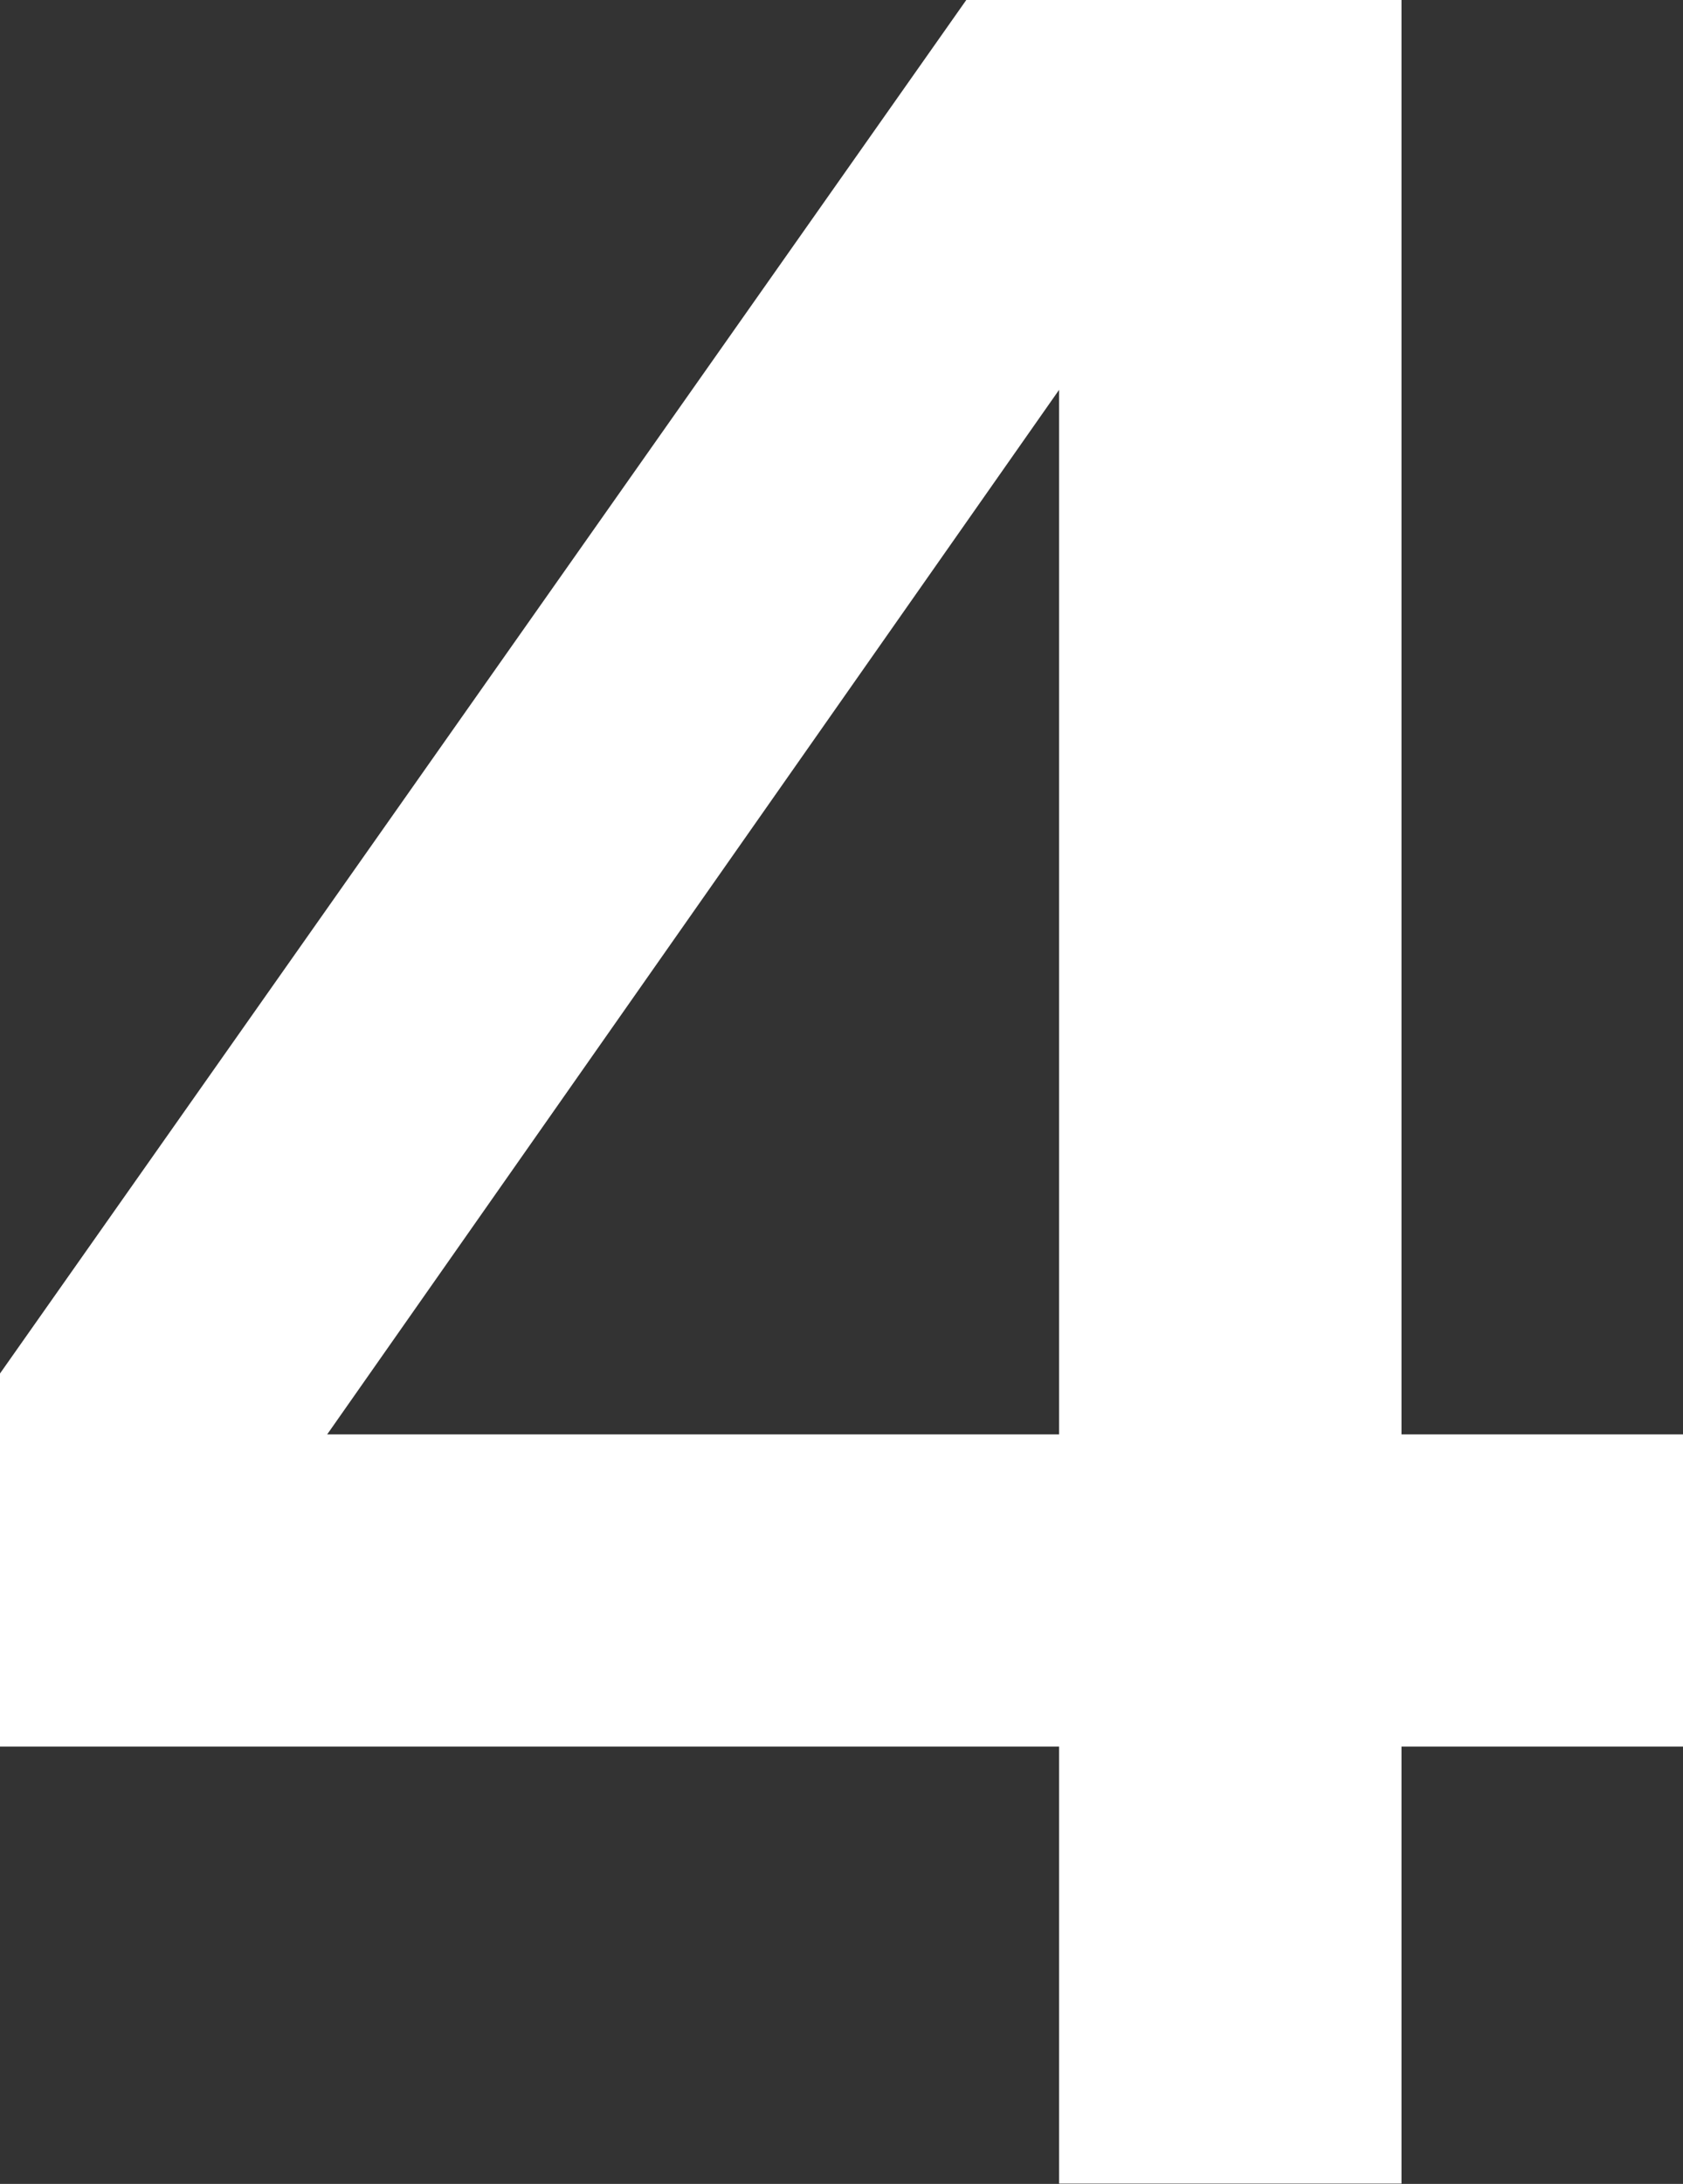
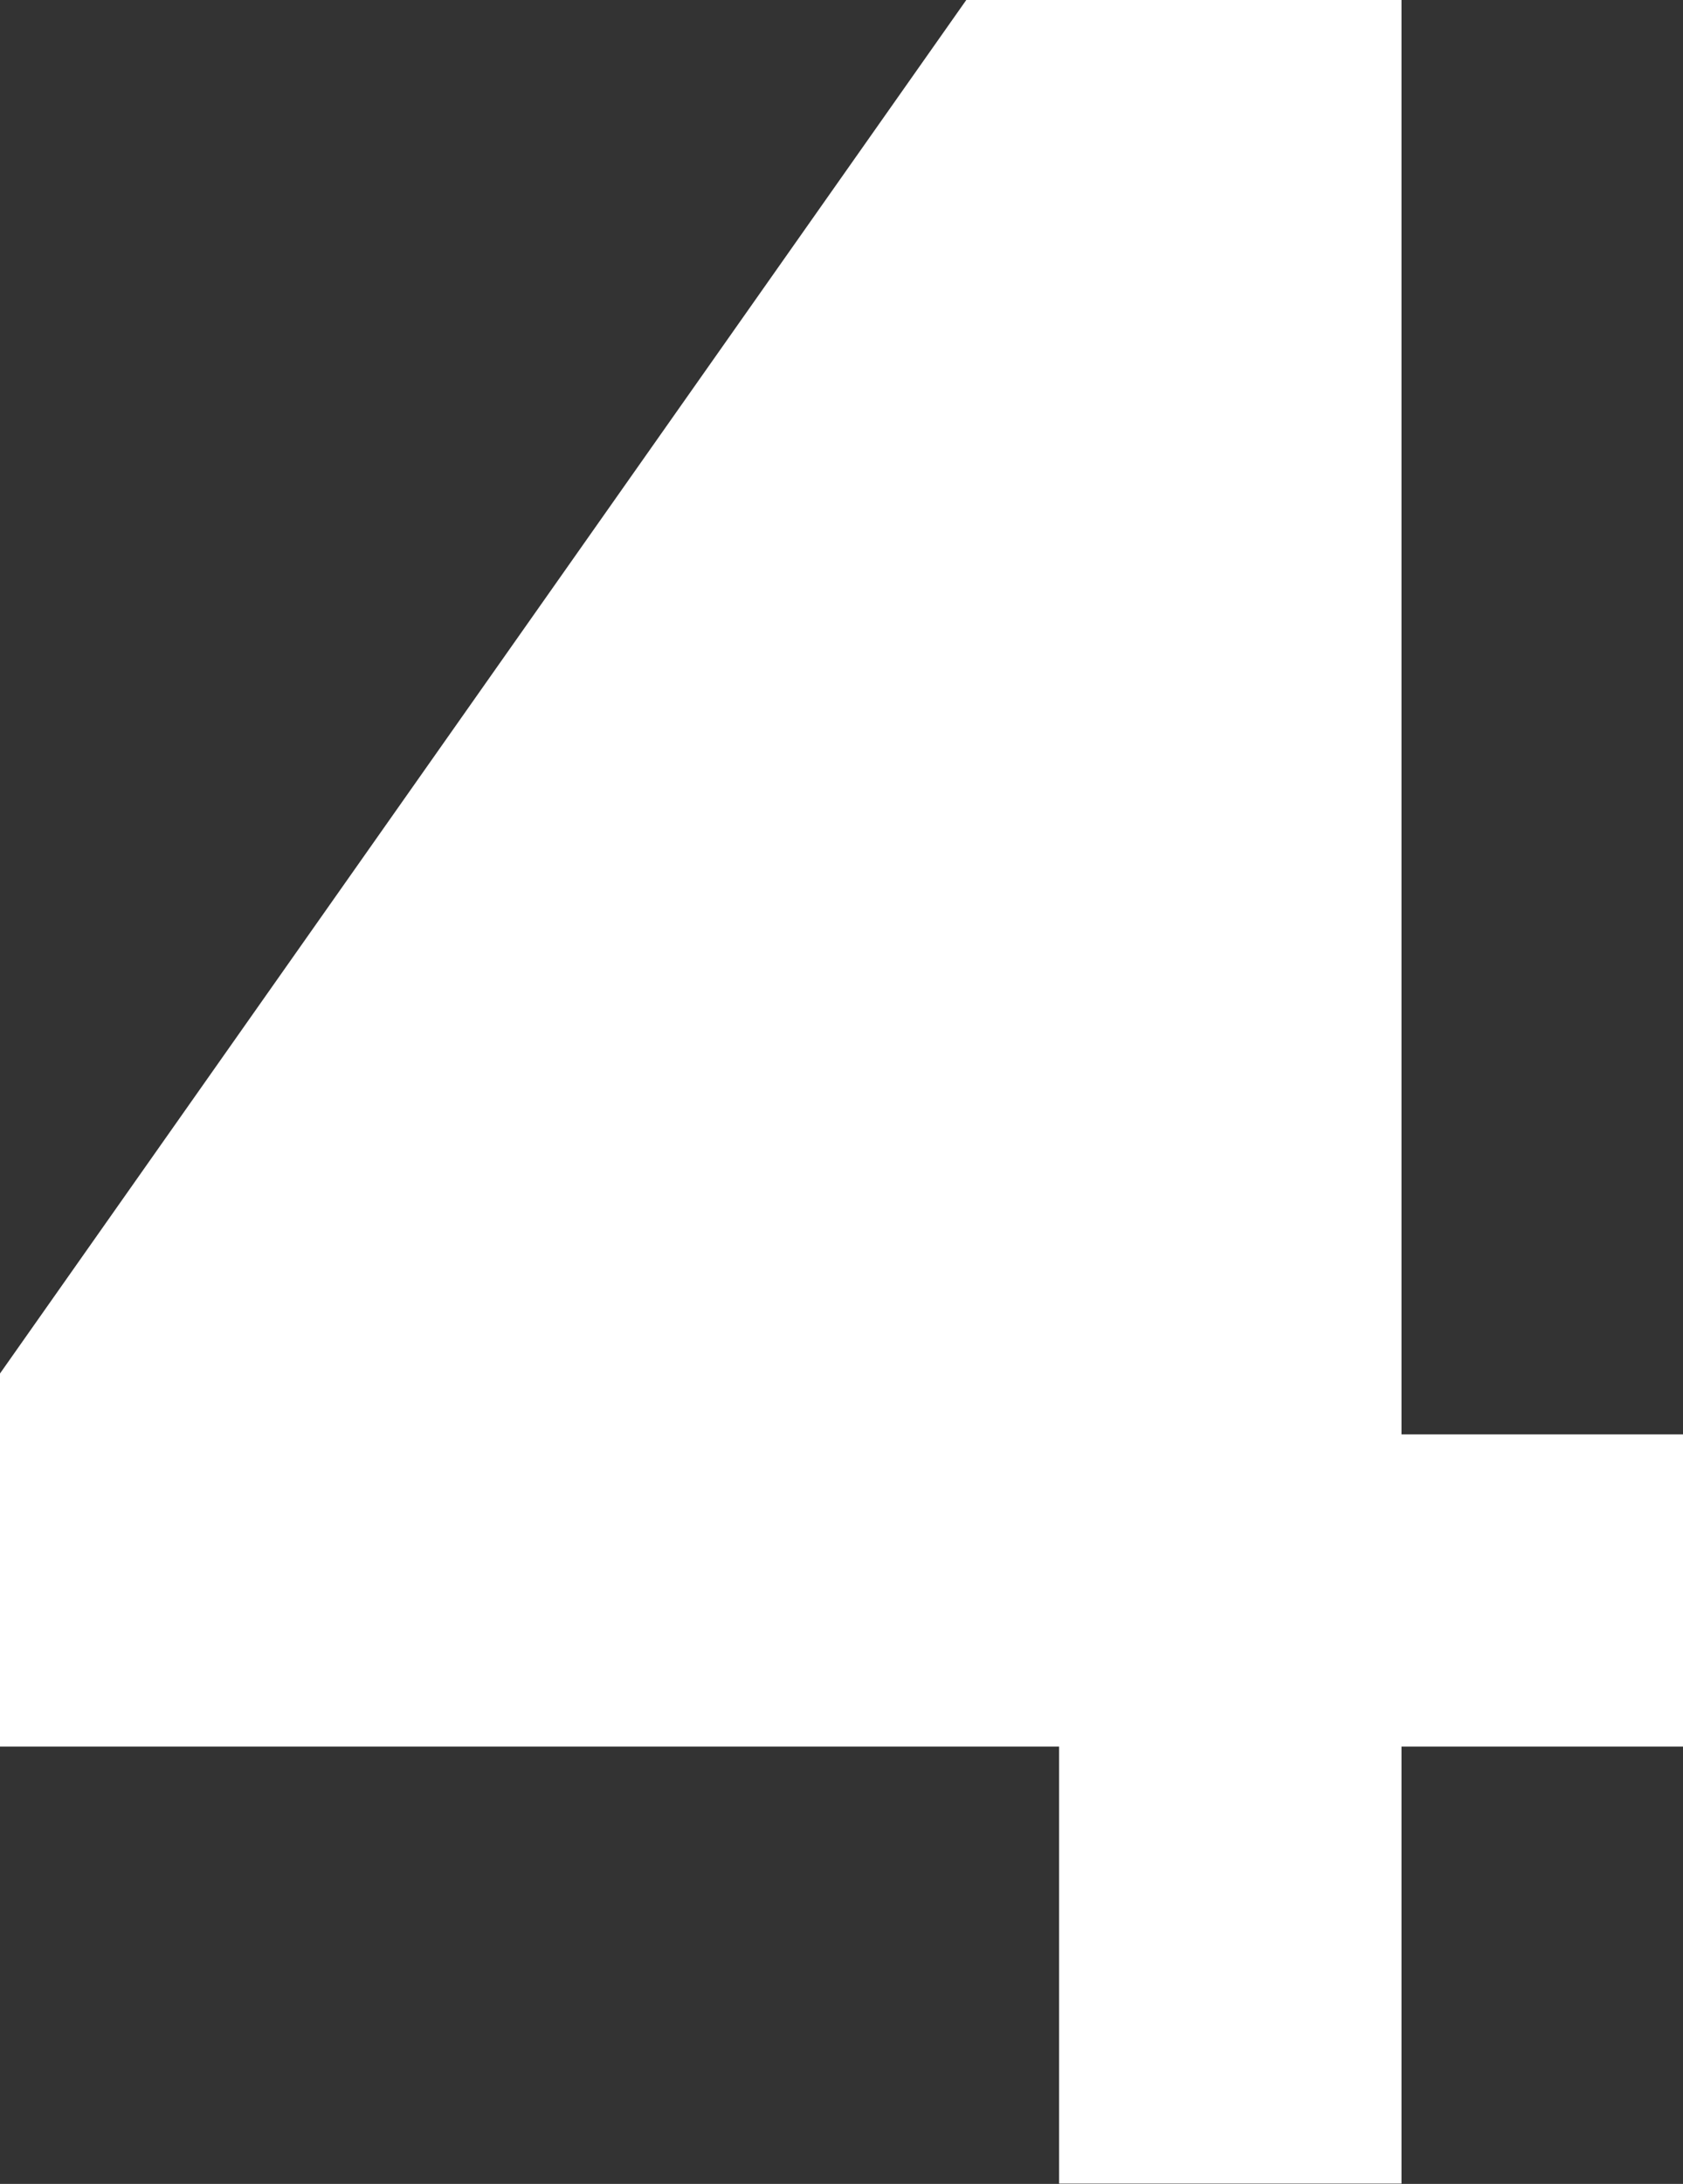
<svg xmlns="http://www.w3.org/2000/svg" width="337" height="437" viewBox="0 0 337 437" fill="none">
  <rect x="0" y="0" width="337" height="437" fill="#333333" stroke="none" />
-   <path d="M280.63 287.029V0H193.486L0 274.841V349.493H212.072V436.942H280.63V349.493H337V287.029H280.63ZM212.072 287.029H65.511L212.072 78.004V287.029Z" fill="white" />
+   <path d="M280.63 287.029V0H193.486L0 274.841V349.493H212.072V436.942H280.63V349.493H337V287.029H280.63ZM212.072 287.029H65.511V287.029Z" fill="white" />
</svg>